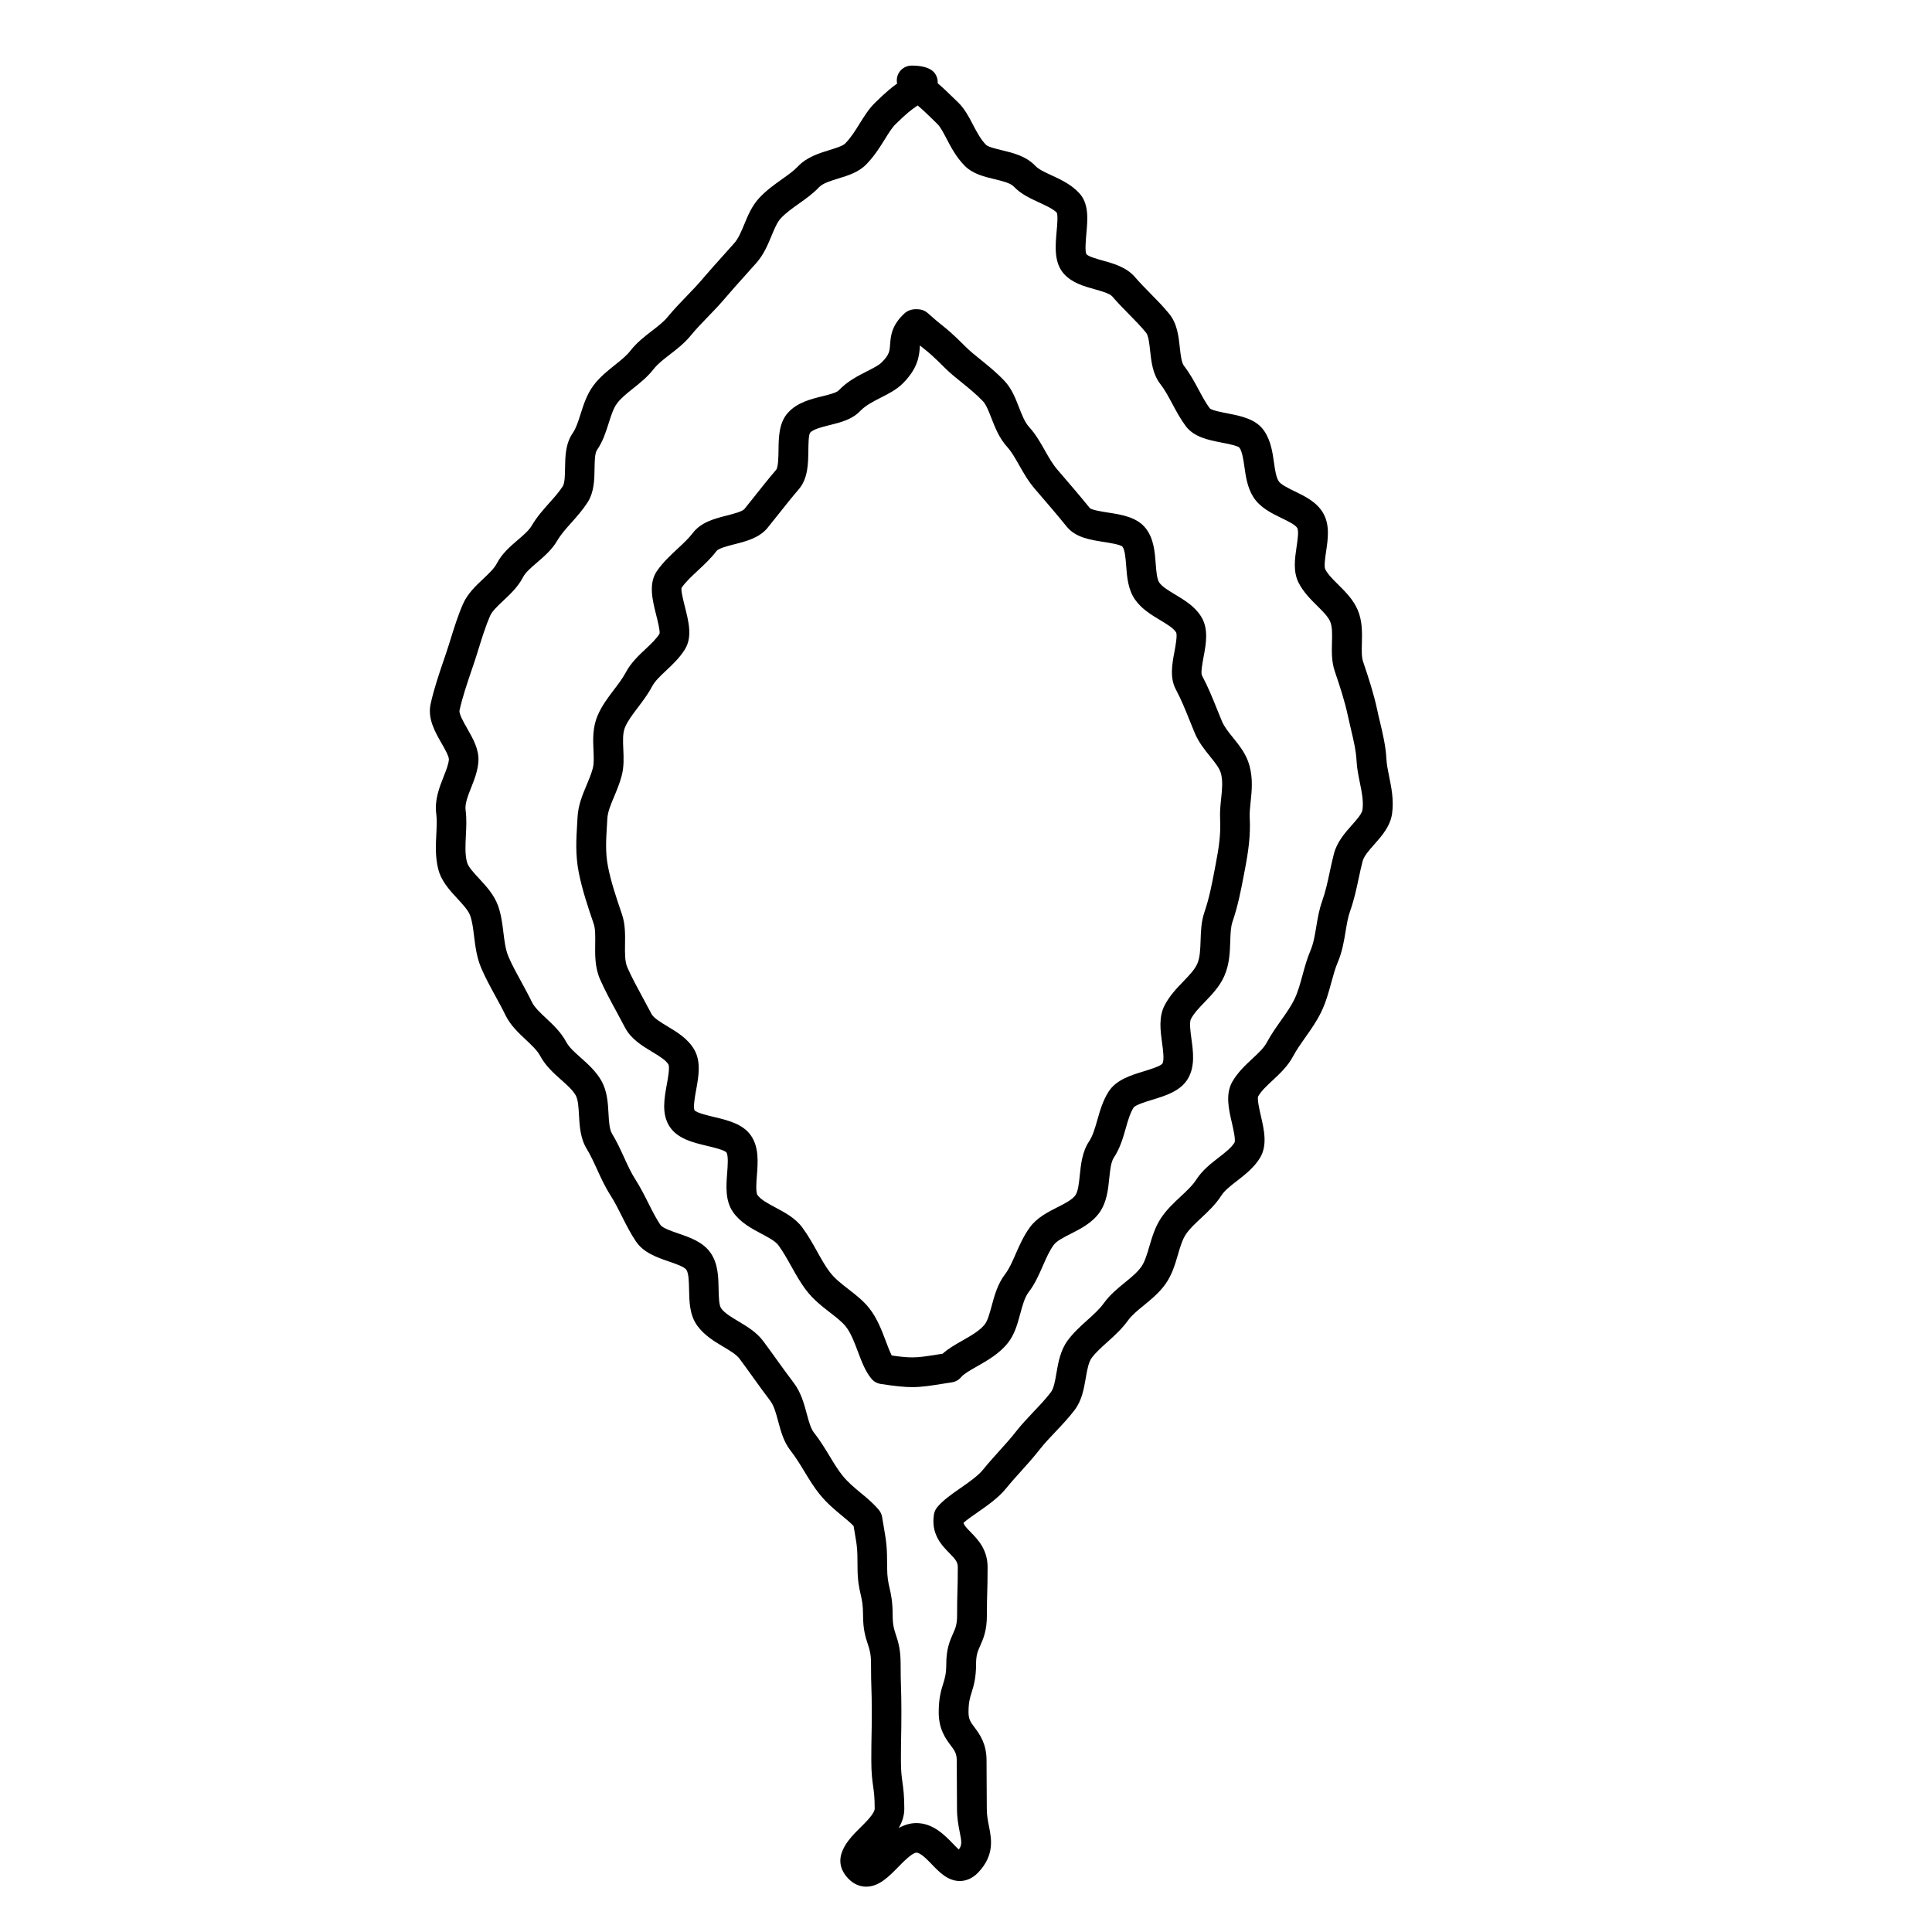
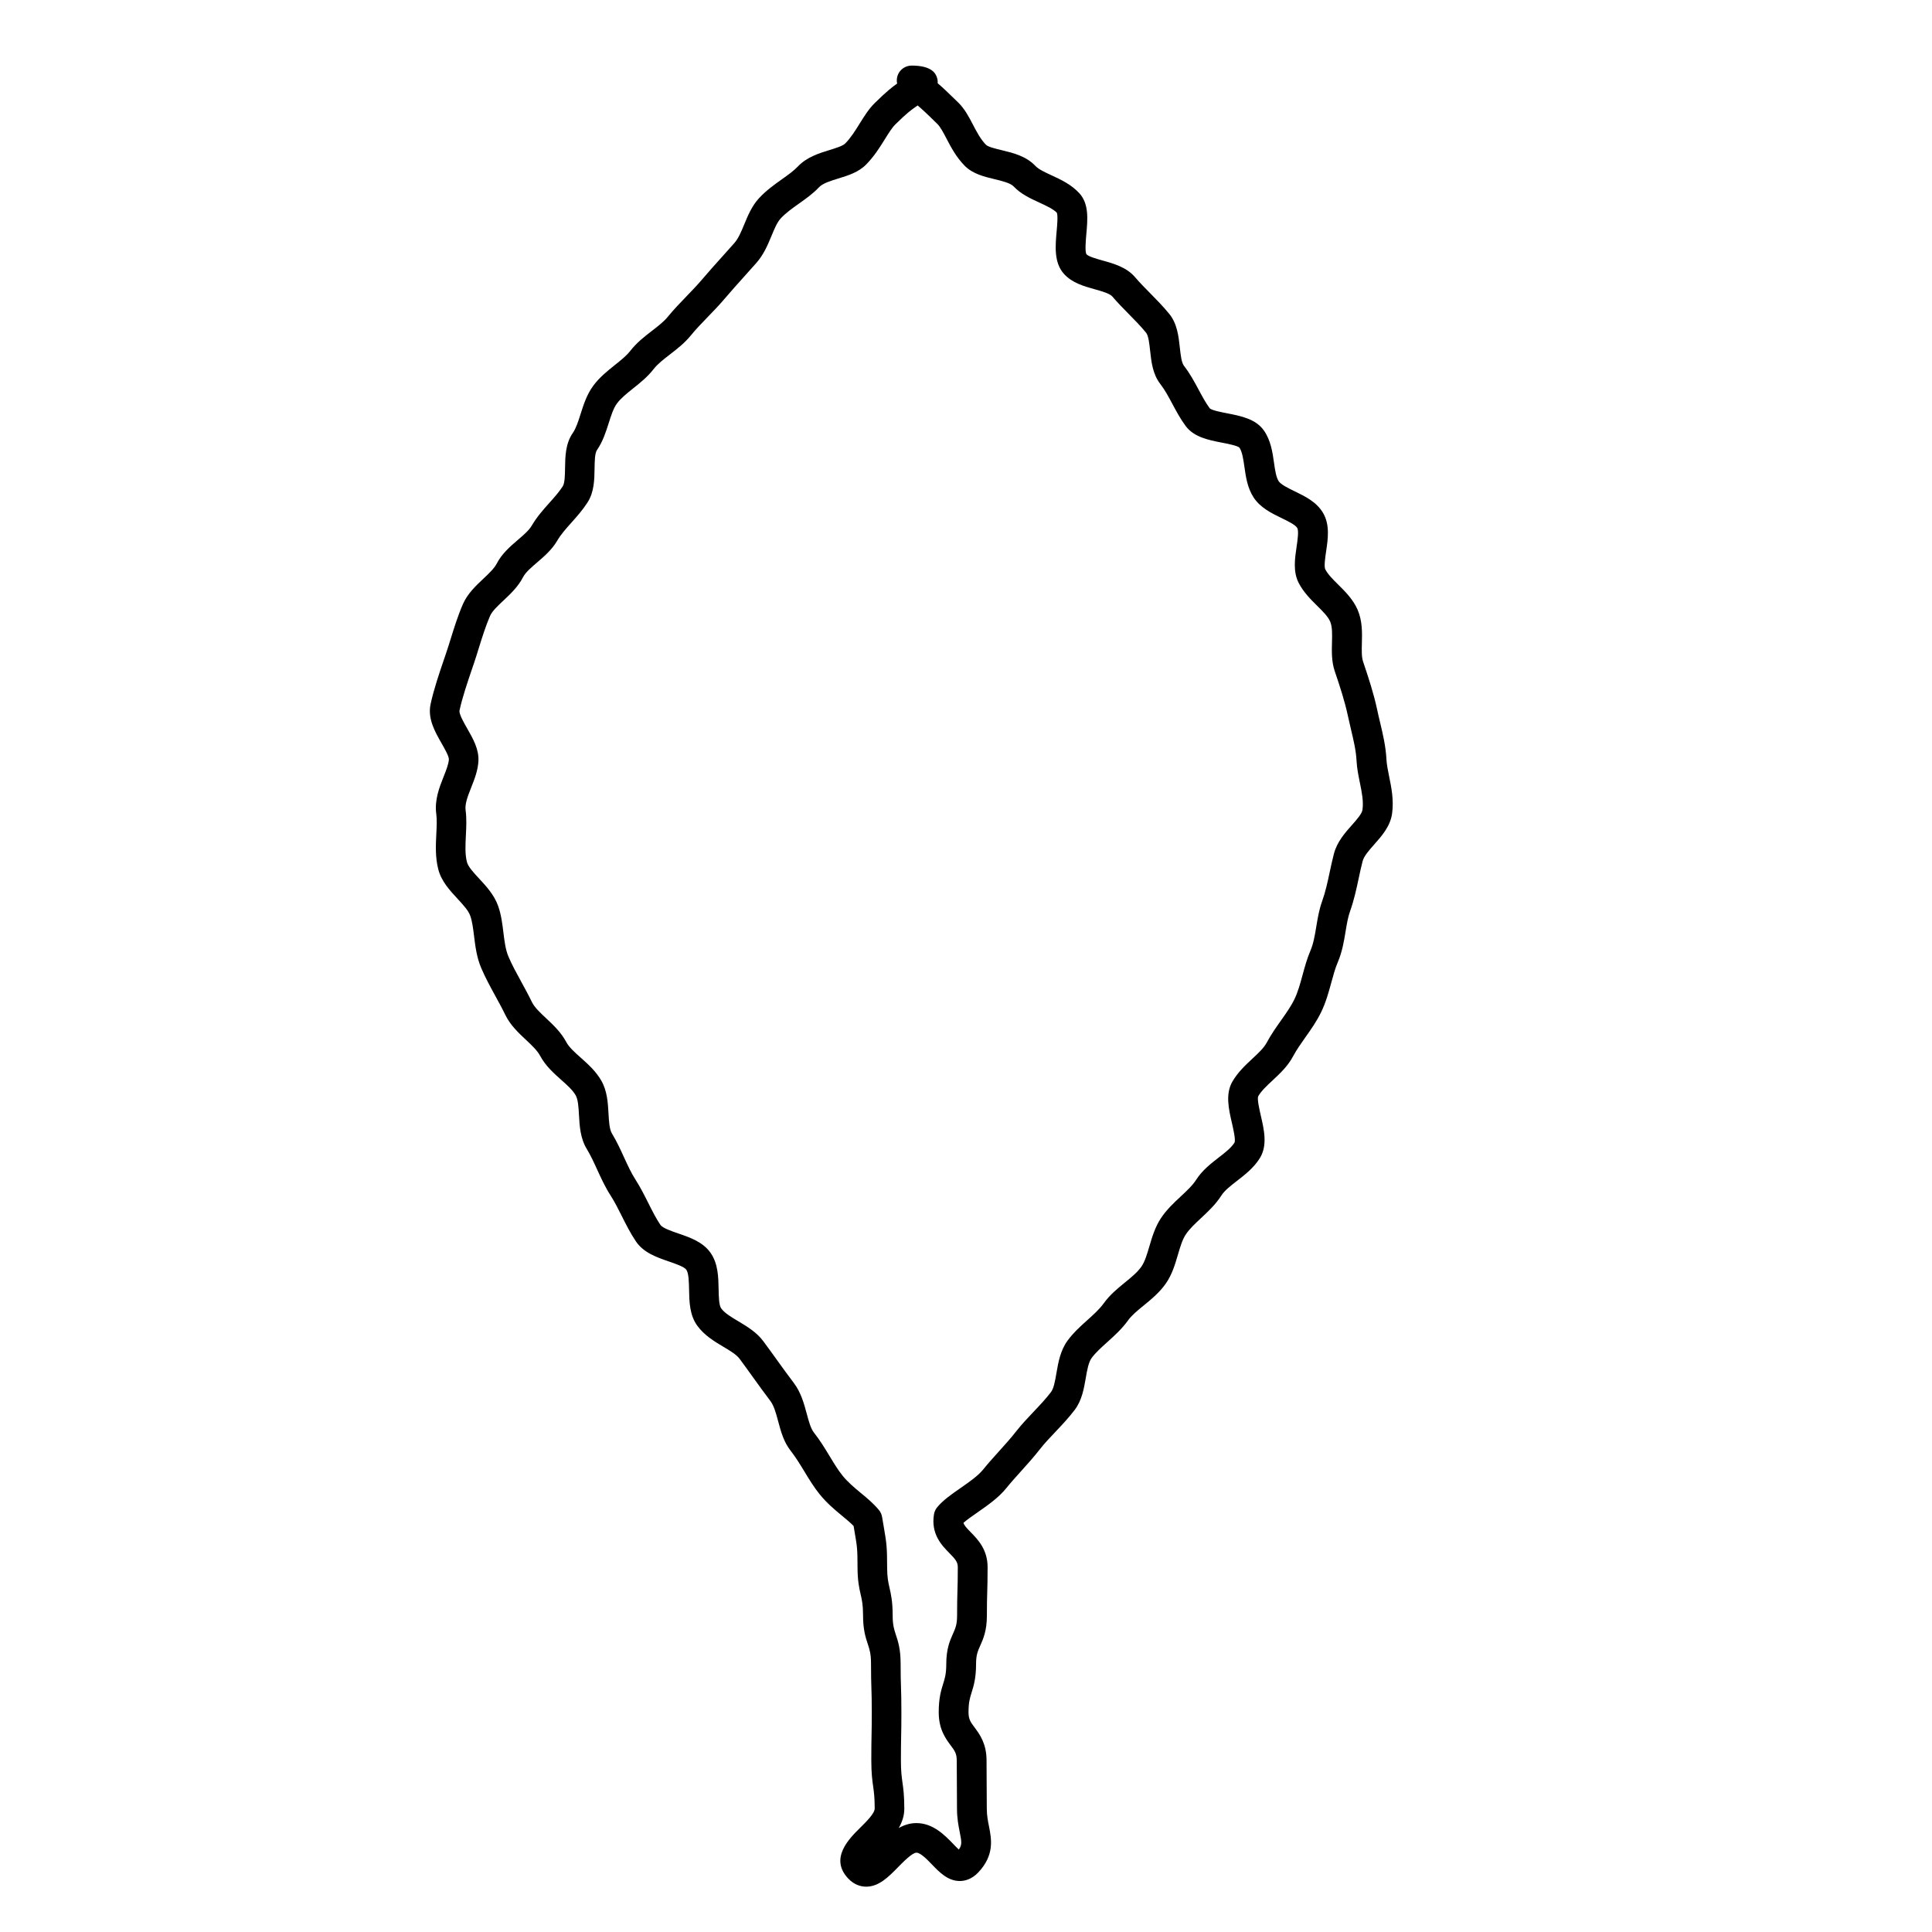
<svg xmlns="http://www.w3.org/2000/svg" fill="#000000" width="800px" height="800px" version="1.1" viewBox="144 144 512 512">
  <g>
    <path d="m511.42 345.23c-0.172-3.438-0.945-6.672-1.684-9.793-0.27-1.102-0.535-2.227-0.777-3.387-0.922-4.297-2.242-8.309-3.731-12.727-0.414-1.211-0.363-2.992-0.316-4.875 0.074-2.762 0.156-5.898-1.145-8.891-1.188-2.719-3.266-4.777-5.102-6.602-1.418-1.402-2.75-2.723-3.453-4.082-0.371-0.734-0.016-3.168 0.227-4.781 0.484-3.273 1.035-6.984-0.805-10.145-1.699-2.922-4.797-4.426-7.531-5.75-1.723-0.836-3.668-1.785-4.25-2.688-0.684-1.066-0.965-3.023-1.234-4.922-0.387-2.738-0.836-5.848-2.641-8.453-2.156-3.121-6.152-3.894-9.668-4.582-1.57-0.305-4.188-0.809-4.719-1.348-1.082-1.469-1.984-3.148-2.934-4.922-1.133-2.109-2.305-4.297-3.898-6.344-0.66-0.852-0.891-2.981-1.098-4.863-0.324-2.953-0.688-6.309-2.797-8.891-1.625-1.996-3.391-3.785-5.098-5.516-1.363-1.387-2.719-2.754-3.953-4.199-2.258-2.648-5.602-3.59-8.559-4.414-1.684-0.473-3.789-1.059-4.352-1.691-0.418-0.766-0.152-3.754-0.012-5.359 0.352-3.926 0.719-7.988-1.859-10.801-2.137-2.332-4.918-3.609-7.367-4.746-1.758-0.809-3.418-1.578-4.273-2.488-2.492-2.625-5.926-3.449-8.957-4.176-1.512-0.363-3.586-0.859-4.137-1.422-1.434-1.457-2.465-3.426-3.457-5.336-1.074-2.059-2.188-4.184-3.871-5.836-3.137-3.082-4.352-4.188-5.481-5.144 0.043-0.551-0.035-1.125-0.242-1.664-0.285-0.75-1.133-3.012-6.648-3.012-1.637 0-3.113 1.008-3.688 2.535-0.277 0.734-0.324 1.508-0.164 2.234-1.285 0.906-2.699 1.988-5.934 5.164-1.586 1.559-2.793 3.512-3.969 5.394-1.145 1.852-2.324 3.758-3.856 5.32-0.645 0.656-2.5 1.223-4.125 1.727-2.828 0.871-6.035 1.859-8.438 4.383-1.098 1.16-2.613 2.234-4.227 3.379-1.957 1.395-4.176 2.969-6.07 5.031-1.879 2.059-2.914 4.527-3.898 6.922-0.797 1.926-1.555 3.746-2.625 4.949l-2.977 3.332c-1.91 2.121-3.848 4.277-5.75 6.519-1.227 1.434-2.562 2.809-3.898 4.199-1.715 1.777-3.449 3.574-5.031 5.512-1.039 1.273-2.547 2.441-4.144 3.672-2.004 1.547-4.074 3.148-5.773 5.328-1.012 1.301-2.516 2.504-4.109 3.773-2 1.602-4.062 3.25-5.711 5.484-1.715 2.32-2.582 5.062-3.352 7.484-0.613 1.938-1.195 3.762-2.066 5.027-1.957 2.824-2.004 6.262-2.051 9.293-0.027 1.859-0.059 3.969-0.605 4.824-0.961 1.496-2.203 2.898-3.527 4.371-1.637 1.836-3.328 3.727-4.676 6.031-0.75 1.289-2.188 2.519-3.711 3.824-1.973 1.691-4.207 3.606-5.574 6.246-0.684 1.324-2.09 2.648-3.59 4.059-1.957 1.844-4.172 3.926-5.375 6.688-1.332 3.055-2.324 6.25-3.285 9.34-0.398 1.285-0.793 2.547-1.203 3.746l-0.52 1.531c-1.348 3.957-2.734 8.039-3.57 11.914-0.82 3.832 1.164 7.309 2.918 10.375 0.781 1.375 1.973 3.449 1.93 4.25-0.062 1.223-0.703 2.84-1.379 4.551-1.16 2.922-2.465 6.234-1.957 9.949 0.199 1.48 0.109 3.289 0.012 5.207-0.148 2.938-0.32 6.262 0.535 9.5 0.824 3.133 3.07 5.559 5.055 7.699 1.422 1.539 2.898 3.121 3.391 4.527 0.547 1.527 0.77 3.41 1.02 5.41 0.324 2.641 0.688 5.633 1.895 8.453 1.086 2.551 2.434 5.016 3.738 7.394 0.906 1.66 1.828 3.332 2.656 5.043 1.316 2.719 3.512 4.769 5.449 6.582 1.547 1.453 3.012 2.828 3.777 4.262 1.41 2.644 3.617 4.609 5.562 6.34 1.57 1.391 3.043 2.707 3.852 4.113 0.645 1.133 0.766 3.207 0.871 5.215 0.164 2.891 0.34 6.168 2.066 8.996 1.008 1.66 1.859 3.5 2.746 5.453 1.043 2.281 2.125 4.644 3.57 6.891 1.113 1.73 2.035 3.594 2.965 5.441 1.113 2.219 2.273 4.519 3.727 6.691 2.031 3.035 5.59 4.262 8.734 5.344 1.727 0.586 4.094 1.406 4.641 2.188 0.645 0.93 0.688 3.234 0.73 5.273 0.059 3.144 0.121 6.703 2.152 9.531 1.863 2.586 4.555 4.199 6.926 5.609 1.793 1.066 3.484 2.078 4.32 3.207 1.207 1.625 2.367 3.242 3.516 4.84 1.539 2.141 3.051 4.246 4.594 6.269 0.996 1.301 1.539 3.32 2.109 5.457 0.719 2.672 1.457 5.438 3.285 7.762 1.363 1.742 2.547 3.695 3.695 5.578 1.211 2.004 2.473 4.074 3.957 5.918 1.941 2.418 4.09 4.191 5.984 5.762 1.172 0.965 2.211 1.828 3.066 2.715l0.336 2c0.566 3.289 0.703 4.066 0.703 8.852 0 3.637 0.441 5.574 0.828 7.273 0.34 1.48 0.637 2.762 0.637 5.516 0 3.832 0.668 5.852 1.254 7.637 0.477 1.449 0.855 2.598 0.855 5.164 0 3.266 0.051 4.894 0.102 6.523 0.051 1.574 0.102 3.144 0.102 6.281 0 3.164-0.031 4.746-0.062 6.324-0.031 1.621-0.062 3.242-0.062 6.481 0 3.484 0.258 5.332 0.488 6.957 0.211 1.512 0.41 2.938 0.41 5.867 0 1.285-2.234 3.496-3.863 5.106-2.859 2.824-8.191 8.082-3.176 13.414 1.691 1.805 3.539 2.184 4.785 2.184 3.387 0 5.957-2.625 8.438-5.16 1.418-1.438 3.773-3.848 4.879-3.848 1.09 0 2.84 1.812 4.113 3.133 1.977 2.059 4.227 4.375 7.375 4.375 1.254 0 3.121-0.395 4.902-2.277 4.336-4.598 3.5-8.832 2.832-12.227-0.289-1.438-0.578-2.934-0.578-4.641 0-3.219-0.016-4.828-0.035-6.438-0.016-1.59-0.031-3.176-0.031-6.352 0-4.508-1.836-6.965-3.168-8.758-1.07-1.426-1.609-2.152-1.609-4.047 0-2.598 0.363-3.762 0.82-5.227 0.551-1.77 1.18-3.777 1.18-7.578 0-2.363 0.457-3.387 1.09-4.797 0.793-1.77 1.777-3.969 1.777-8.008 0-3.148 0.047-4.723 0.094-6.297 0.047-1.633 0.094-3.266 0.094-6.527 0-4.703-2.609-7.363-4.512-9.301-1.203-1.223-1.727-1.848-1.891-2.445 0.988-0.859 2.387-1.844 3.758-2.785 2.602-1.816 5.559-3.867 7.598-6.406 1.176-1.457 2.481-2.906 3.824-4.394 1.711-1.895 3.481-3.863 5.152-6.008 1.195-1.523 2.566-2.961 3.973-4.441 1.727-1.828 3.519-3.711 5.164-5.871 1.922-2.516 2.461-5.664 2.945-8.438 0.352-2.074 0.723-4.207 1.574-5.359 1.055-1.422 2.531-2.75 4.098-4.16 1.91-1.723 3.894-3.504 5.543-5.793 0.98-1.363 2.519-2.625 4.156-3.957 1.961-1.602 4.184-3.418 5.852-5.809 1.664-2.398 2.449-5.07 3.203-7.644 0.605-2.059 1.176-4 2.106-5.391 0.988-1.469 2.457-2.84 4.008-4.289 1.906-1.777 3.879-3.617 5.406-6.008 0.852-1.328 2.445-2.562 4.129-3.867 2.109-1.637 4.508-3.488 6.094-6.086 2.043-3.352 1.082-7.484 0.242-11.133-0.355-1.555-1.027-4.441-0.715-5.191 0.828-1.438 2.281-2.793 3.824-4.227 1.883-1.758 4.023-3.746 5.414-6.359 0.906-1.707 2.062-3.332 3.273-5.055 1.477-2.078 2.996-4.231 4.176-6.672 1.266-2.609 1.984-5.246 2.684-7.805 0.531-1.941 1.023-3.773 1.715-5.398 1.191-2.781 1.664-5.656 2.082-8.199 0.32-1.922 0.613-3.742 1.18-5.32 1.086-3.066 1.699-5.969 2.297-8.77 0.324-1.516 0.641-3.023 1.039-4.535 0.348-1.332 1.738-2.902 3.082-4.418 2-2.258 4.266-4.812 4.727-8.219 0.484-3.574-0.195-6.887-0.789-9.797-0.324-1.613-0.641-3.156-0.715-4.543zm-9.105 17.367c-1.863 2.098-3.977 4.481-4.809 7.637-0.426 1.625-0.77 3.254-1.125 4.894-0.566 2.676-1.105 5.195-2.027 7.773-0.793 2.234-1.164 4.488-1.527 6.672-0.379 2.297-0.738 4.473-1.559 6.387-0.906 2.129-1.5 4.312-2.078 6.43-0.625 2.305-1.219 4.488-2.164 6.438-0.898 1.859-2.172 3.652-3.516 5.559-1.309 1.848-2.656 3.754-3.805 5.898-0.77 1.449-2.262 2.828-3.832 4.293-1.812 1.684-3.856 3.594-5.285 6.07-1.891 3.297-0.957 7.328-0.133 10.883 0.363 1.574 1.043 4.496 0.707 5.254-0.828 1.363-2.461 2.629-4.191 3.969-2.043 1.586-4.352 3.375-5.934 5.84-0.992 1.555-2.523 2.981-4.152 4.496-1.812 1.691-3.684 3.438-5.176 5.668-1.605 2.394-2.41 5.137-3.117 7.547-0.609 2.074-1.188 4.031-2.113 5.367-1.035 1.484-2.656 2.809-4.371 4.207-1.957 1.602-3.984 3.254-5.574 5.465-1.148 1.602-2.734 3.027-4.414 4.535-1.785 1.605-3.625 3.266-5.152 5.328-1.969 2.656-2.519 5.871-3.008 8.711-0.336 1.973-0.691 4.019-1.438 4.996-1.395 1.832-3.035 3.562-4.625 5.231-1.574 1.66-3.106 3.285-4.457 4.996-1.562 2-3.211 3.824-4.809 5.59-1.441 1.605-2.844 3.16-4.106 4.727-1.34 1.652-3.688 3.297-5.969 4.879-2.387 1.66-4.644 3.227-6.191 5.098-0.445 0.547-0.738 1.191-0.852 1.879-0.852 5.242 2.098 8.246 4.051 10.234 1.676 1.699 2.262 2.426 2.262 3.789 0 3.152-0.047 4.727-0.094 6.305-0.047 1.633-0.094 3.266-0.094 6.523 0 2.356-0.457 3.379-1.09 4.793-0.789 1.77-1.777 3.973-1.777 8.016 0 2.602-0.363 3.769-0.82 5.231-0.551 1.77-1.18 3.777-1.18 7.574 0 4.508 1.836 6.965 3.168 8.758 1.07 1.426 1.609 2.152 1.609 4.047 0 3.211 0.016 4.824 0.035 6.434 0.016 1.59 0.031 3.176 0.031 6.356 0 2.477 0.398 4.512 0.723 6.156 0.492 2.488 0.668 3.379-0.246 4.613-0.477-0.441-1.039-1.02-1.465-1.465-2.262-2.336-5.348-5.543-9.781-5.543-1.707 0-3.258 0.516-4.676 1.309 0.887-1.527 1.48-3.223 1.48-5.129 0-3.481-0.258-5.328-0.488-6.953-0.211-1.512-0.41-2.938-0.41-5.871 0-3.168 0.031-4.75 0.062-6.328 0.031-1.621 0.062-3.238 0.062-6.477 0-3.258-0.051-4.891-0.102-6.519-0.051-1.574-0.102-3.148-0.102-6.289 0-3.832-0.668-5.852-1.254-7.637-0.477-1.449-0.855-2.598-0.855-5.164 0-3.641-0.441-5.578-0.828-7.277-0.34-1.48-0.637-2.762-0.637-5.512 0-5.238-0.168-6.438-0.812-10.188l-0.52-3.066c-0.109-0.688-0.402-1.34-0.852-1.875-1.426-1.73-3.133-3.144-4.777-4.496-1.68-1.395-3.422-2.828-4.871-4.629-1.16-1.434-2.227-3.195-3.359-5.062-1.266-2.082-2.57-4.25-4.231-6.356-0.828-1.066-1.34-2.953-1.875-4.949-0.715-2.648-1.516-5.656-3.453-8.199-1.5-1.969-2.965-4.008-4.461-6.082-1.176-1.637-2.356-3.285-3.59-4.938-1.773-2.398-4.344-3.93-6.613-5.285-1.883-1.125-3.664-2.184-4.57-3.441-0.594-0.828-0.641-3.184-0.676-5.086-0.059-3.16-0.121-6.734-2.125-9.613-2.016-2.902-5.488-4.094-8.551-5.144-1.773-0.609-4.191-1.438-4.75-2.273-1.188-1.77-2.18-3.754-3.234-5.852-1.02-2.031-2.078-4.129-3.375-6.156-1.145-1.777-2.062-3.793-3.039-5.918-0.949-2.074-1.926-4.207-3.176-6.262-0.699-1.145-0.812-3.273-0.93-5.344-0.152-2.785-0.332-5.953-1.906-8.695-1.441-2.519-3.574-4.414-5.449-6.082-1.594-1.418-3.098-2.754-3.84-4.156-1.379-2.582-3.484-4.559-5.348-6.305-1.578-1.477-3.066-2.871-3.746-4.266-0.883-1.828-1.859-3.609-2.828-5.383-1.27-2.312-2.473-4.504-3.406-6.707-0.766-1.801-1.035-4-1.324-6.324-0.285-2.332-0.578-4.746-1.41-7.09-1.039-2.934-3.164-5.223-5.039-7.246-1.422-1.531-2.891-3.121-3.211-4.344-0.547-2.062-0.418-4.504-0.289-7.102 0.109-2.195 0.227-4.461-0.074-6.672-0.23-1.68 0.598-3.777 1.477-6 0.883-2.227 1.789-4.523 1.922-7.043 0.156-3.106-1.422-5.879-2.953-8.566-0.898-1.562-2.246-3.926-2.059-4.816 0.734-3.41 2.051-7.277 3.32-11.02l0.531-1.555c0.426-1.258 0.836-2.578 1.25-3.926 0.902-2.887 1.832-5.879 2.984-8.535 0.555-1.281 2.016-2.648 3.559-4.098 1.828-1.715 3.891-3.664 5.191-6.188 0.656-1.273 2.129-2.535 3.688-3.871 1.859-1.594 3.973-3.394 5.394-5.836 0.945-1.621 2.297-3.144 3.742-4.754 1.465-1.645 2.981-3.344 4.281-5.367 1.754-2.734 1.805-6.035 1.848-8.949 0.027-1.914 0.059-4.082 0.652-4.934 1.543-2.242 2.332-4.719 3.098-7.121 0.641-2.019 1.242-3.922 2.184-5.195 1.027-1.395 2.613-2.66 4.289-4 1.879-1.5 3.824-3.055 5.406-5.09 1.086-1.395 2.684-2.629 4.371-3.93 1.875-1.449 3.82-2.953 5.434-4.922 1.438-1.77 3.023-3.394 4.594-5.023 1.453-1.5 2.902-2.996 4.234-4.559 1.859-2.188 3.754-4.289 5.609-6.359l3.012-3.375c1.945-2.195 3.039-4.828 4.004-7.152 0.766-1.852 1.492-3.594 2.43-4.617 1.332-1.449 3.035-2.66 4.84-3.941 1.848-1.309 3.754-2.664 5.367-4.375 0.98-1.023 3.043-1.66 5.043-2.277 2.656-0.812 5.391-1.652 7.43-3.738 2.141-2.184 3.625-4.578 4.934-6.68 0.973-1.562 1.879-3.039 2.793-3.938 3.129-3.07 4.156-3.789 5.352-4.625 0.18-0.125 0.355-0.25 0.547-0.383 1.086 0.922 2.18 1.906 5.223 4.902 0.805 0.789 1.586 2.289 2.414 3.867 1.203 2.297 2.566 4.914 4.816 7.199 2.129 2.172 5.207 2.914 7.914 3.562 1.969 0.477 4.203 1.008 5.086 1.941 1.895 2.004 4.336 3.129 6.688 4.215 1.953 0.902 3.801 1.758 4.738 2.738 0.332 0.734 0.094 3.379-0.051 4.953-0.34 3.852-0.738 8.223 1.898 11.203 2.156 2.441 5.359 3.336 8.184 4.125 1.867 0.523 3.992 1.117 4.695 1.938 1.355 1.59 2.832 3.102 4.328 4.617 1.578 1.602 3.168 3.207 4.602 4.965 0.637 0.777 0.867 2.898 1.07 4.766 0.32 2.922 0.676 6.234 2.715 8.844 1.188 1.527 2.144 3.328 3.168 5.231 1.039 1.941 2.113 3.953 3.531 5.871 2.199 2.977 6.109 3.738 9.555 4.41 1.559 0.305 4.172 0.809 4.695 1.332 0.75 1.082 1.039 3.117 1.324 5.09 0.367 2.598 0.789 5.547 2.398 8.055 1.773 2.766 4.781 4.231 7.438 5.519 1.637 0.793 3.668 1.777 4.168 2.633 0.445 0.766 0.066 3.332-0.184 5.023-0.453 3.074-0.973 6.559 0.566 9.539 1.27 2.465 3.203 4.383 4.906 6.066 1.465 1.449 2.852 2.824 3.426 4.152 0.598 1.391 0.547 3.402 0.488 5.543-0.062 2.367-0.133 5.059 0.73 7.606 1.418 4.188 2.656 7.965 3.488 11.855 0.262 1.211 0.539 2.394 0.812 3.555 0.691 2.914 1.348 5.656 1.484 8.375 0.105 1.977 0.492 3.891 0.871 5.742 0.52 2.523 1.004 4.918 0.703 7.16-0.082 1.035-1.508 2.644-2.762 4.062z" />
-     <path d="m470.79 339.52c-1.203-1.48-2.324-2.883-2.945-4.344-0.457-1.086-0.891-2.164-1.324-3.238-1.16-2.887-2.352-5.867-4.004-8.965-0.336-0.699 0.168-3.394 0.441-4.856 0.652-3.488 1.395-7.445-0.645-10.723-1.691-2.715-4.434-4.359-6.856-5.82-1.707-1.02-3.465-2.078-4.234-3.184-0.637-0.918-0.805-3.106-0.949-5.031-0.23-3.055-0.5-6.512-2.555-9.238-2.34-3.082-6.438-3.723-10.051-4.281-1.605-0.25-4.289-0.668-4.856-1.195-2.754-3.394-5.512-6.602-8.238-9.766l-0.383-0.445c-1.238-1.438-2.234-3.184-3.281-5.043-1.203-2.125-2.449-4.324-4.191-6.234-1.141-1.25-1.879-3.168-2.676-5.199-0.961-2.477-1.957-5.039-3.894-7.062-2.109-2.219-4.352-4.031-6.324-5.621-1.406-1.133-2.723-2.188-3.82-3.281-3.68-3.668-4.918-4.66-6.352-5.801-0.883-0.707-1.883-1.508-3.891-3.305-1.133-0.945-2.324-0.945-3.117-0.945-0.98 0-2.121 0.371-2.852 1.023-3.547 3.203-3.758 6.176-3.906 8.344-0.117 1.68-0.188 2.703-2.211 4.707-0.781 0.789-2.281 1.547-3.863 2.352-2.457 1.242-5.238 2.656-7.582 5.121-0.566 0.598-2.734 1.141-4.305 1.527-3.113 0.77-6.641 1.645-9.102 4.356-2.418 2.66-2.465 6.508-2.508 9.902-0.02 1.711-0.059 4.578-0.641 5.254-1.852 2.137-3.609 4.359-5.406 6.629-0.988 1.238-1.973 2.492-2.996 3.746-0.547 0.668-2.984 1.289-4.613 1.707-3.219 0.82-6.875 1.746-9.078 4.664-1.066 1.406-2.5 2.734-4.016 4.144-1.898 1.773-3.867 3.606-5.449 5.871-2.32 3.336-1.211 7.719-0.246 11.582 0.414 1.637 1.105 4.375 0.914 5.07-0.867 1.395-2.227 2.664-3.656 4.016-1.836 1.715-3.914 3.668-5.297 6.254-0.824 1.547-1.93 3.008-3.113 4.555-1.602 2.109-3.258 4.289-4.367 6.926-1.34 3.176-1.195 6.375-1.07 9.203 0.078 1.777 0.152 3.457-0.184 4.703-0.41 1.539-1.02 2.981-1.66 4.504-1.09 2.609-2.227 5.301-2.387 8.527l-0.109 1.945c-0.227 3.699-0.484 7.894 0.418 12.539 0.914 4.711 2.547 9.508 3.988 13.734 0.445 1.312 0.418 3.223 0.387 5.246-0.043 2.961-0.094 6.324 1.309 9.484 1.285 2.906 2.859 5.801 4.383 8.605 0.746 1.371 1.484 2.738 2.203 4.121 1.574 3.043 4.539 4.832 7.16 6.414 1.816 1.098 3.688 2.227 4.344 3.363 0.414 0.73-0.125 3.727-0.426 5.336-0.656 3.609-1.402 7.703 0.66 11 2.098 3.371 6.309 4.367 10.02 5.254 1.602 0.379 4.578 1.086 5.121 1.738 0.551 0.828 0.348 3.496 0.199 5.441-0.262 3.441-0.562 7.348 1.574 10.387 1.941 2.766 4.914 4.34 7.527 5.731 1.812 0.961 3.672 1.953 4.457 3.008 1.266 1.723 2.312 3.606 3.426 5.59 1.203 2.152 2.445 4.375 3.988 6.391 1.906 2.488 4.273 4.32 6.367 5.941 1.609 1.25 3.133 2.43 4.098 3.648 1.348 1.691 2.297 4.215 3.211 6.656 1.012 2.688 1.973 5.223 3.578 7.164 0.613 0.746 1.48 1.234 2.434 1.387 4.008 0.613 6.269 0.844 8.371 0.844 2.508 0 4.582-0.332 8.02-0.875l2.531-0.395c0.957-0.148 1.82-0.641 2.434-1.387 0.699-0.844 2.481-1.859 4.207-2.84 2.766-1.574 5.902-3.363 8.156-6.188 1.812-2.277 2.562-5.059 3.289-7.75 0.605-2.242 1.176-4.359 2.25-5.762 1.645-2.141 2.699-4.566 3.723-6.906 0.906-2.074 1.762-4.031 2.934-5.621 0.762-1.023 2.644-1.977 4.473-2.906 2.664-1.355 5.688-2.887 7.656-5.68 1.91-2.723 2.258-6.07 2.555-9.031 0.219-2.113 0.445-4.309 1.203-5.449 1.648-2.477 2.461-5.305 3.168-7.797 0.586-2.062 1.145-4.004 2.062-5.469 0.453-0.719 3.406-1.621 5-2.106 3.519-1.07 7.519-2.293 9.461-5.656 1.867-3.25 1.348-7.094 0.883-10.48-0.25-1.844-0.594-4.359-0.137-5.242 0.793-1.539 2.199-2.992 3.68-4.535 1.938-2.016 3.941-4.094 5.168-6.871 1.371-3.09 1.477-6.312 1.574-9.164 0.062-1.969 0.121-3.824 0.598-5.215 1.441-4.246 2.184-8.098 2.898-11.824l0.348-1.816c0.988-5.129 1.559-9.242 1.316-13.914-0.066-1.312 0.09-2.75 0.246-4.273 0.301-2.828 0.637-6.035-0.305-9.52-0.801-3.019-2.676-5.352-4.34-7.406zm-3.172 16.086c-0.184 1.754-0.371 3.574-0.277 5.5 0.199 3.894-0.285 7.359-1.188 12.012l-0.352 1.844c-0.691 3.617-1.344 7.039-2.613 10.758-0.852 2.5-0.938 5.039-1.02 7.504-0.078 2.332-0.148 4.539-0.898 6.234-0.668 1.5-2.109 3-3.641 4.598-1.727 1.789-3.68 3.82-5 6.375-1.605 3.098-1.105 6.723-0.672 9.93 0.27 1.926 0.625 4.566 0.102 5.481-0.461 0.703-3.375 1.59-4.934 2.066-3.453 1.055-7.367 2.25-9.379 5.457-1.508 2.41-2.246 4.984-2.953 7.484-0.609 2.129-1.188 4.141-2.152 5.594-1.844 2.754-2.184 6.078-2.488 9.012-0.215 2.094-0.438 4.266-1.172 5.312-0.836 1.188-2.84 2.203-4.777 3.18-2.519 1.281-5.379 2.734-7.246 5.266-1.691 2.297-2.812 4.871-3.805 7.133-0.875 2-1.699 3.891-2.754 5.273-2.027 2.633-2.867 5.75-3.606 8.496-0.547 2.004-1.055 3.898-1.852 4.902-1.301 1.637-3.633 2.961-5.887 4.246-1.922 1.09-3.769 2.141-5.246 3.488l-1.258 0.195c-3.164 0.504-4.906 0.777-6.789 0.777-1.363 0-2.93-0.137-5.438-0.5-0.535-1.035-1.059-2.434-1.574-3.805-1.082-2.867-2.305-6.113-4.426-8.773-1.559-1.961-3.531-3.488-5.438-4.965-1.879-1.457-3.652-2.832-4.938-4.512-1.203-1.562-2.25-3.441-3.363-5.438-1.18-2.109-2.398-4.297-3.957-6.418-1.848-2.508-4.641-3.988-7.106-5.301-1.922-1.02-3.914-2.078-4.777-3.305-0.508-0.723-0.293-3.559-0.156-5.254 0.262-3.434 0.555-7.328-1.5-10.406-2.129-3.191-6.231-4.168-9.844-5.027-1.621-0.387-4.633-1.105-5.168-1.77-0.445-0.715 0.109-3.773 0.41-5.414 0.637-3.488 1.359-7.445-0.5-10.668-1.668-2.902-4.555-4.641-7.106-6.176-1.812-1.09-3.68-2.219-4.234-3.297-0.746-1.422-1.512-2.844-2.281-4.258-1.512-2.785-2.945-5.414-4.098-8.035-0.699-1.578-0.668-3.816-0.629-6.184 0.035-2.602 0.078-5.301-0.809-7.902-1.699-4.981-2.961-8.805-3.711-12.691-0.715-3.664-0.508-7.016-0.293-10.559l0.117-2.031c0.094-1.852 0.875-3.715 1.789-5.879 0.676-1.621 1.449-3.453 2.004-5.504 0.652-2.426 0.547-4.801 0.445-7.106-0.102-2.195-0.188-4.262 0.461-5.805 0.723-1.723 2.016-3.418 3.379-5.215 1.312-1.727 2.672-3.512 3.793-5.617 0.766-1.438 2.203-2.785 3.731-4.219 1.66-1.559 3.543-3.32 4.953-5.59 2.031-3.258 1.02-7.273 0.043-11.152-0.418-1.676-1.129-4.481-0.922-5.168 1.09-1.574 2.672-3.043 4.344-4.598 1.691-1.578 3.441-3.207 4.922-5.152 0.547-0.723 3.082-1.371 4.75-1.793 3.09-0.781 6.598-1.676 8.781-4.359 1.039-1.285 2.059-2.562 3.059-3.824 1.723-2.18 3.418-4.312 5.195-6.375 2.461-2.852 2.508-6.809 2.551-10.297 0.016-1.531 0.047-4.098 0.457-4.703 0.859-0.945 3.152-1.512 5.176-2.016 2.93-0.73 5.957-1.48 8.109-3.738 1.418-1.484 3.379-2.481 5.453-3.539 2.062-1.043 4.188-2.125 5.856-3.793 4.106-4.094 4.344-7.496 4.496-9.734 0.012-0.109 0.016-0.203 0.02-0.305 0.355 0.293 0.676 0.547 0.98 0.789 1.301 1.035 2.332 1.859 5.699 5.223 1.273 1.27 2.797 2.516 4.434 3.824 1.875 1.516 3.816 3.086 5.578 4.934 0.855 0.898 1.531 2.633 2.25 4.477 0.973 2.492 2.066 5.316 4.184 7.644 1.156 1.266 2.129 2.992 3.168 4.824 1.195 2.106 2.426 4.281 4.172 6.305l0.379 0.441c2.684 3.113 5.383 6.25 8.102 9.598 2.32 2.852 6.262 3.465 9.742 4.008 1.547 0.242 4.43 0.691 4.992 1.258 0.66 0.871 0.828 3.106 0.98 5.074 0.219 2.934 0.477 6.25 2.332 8.926 1.73 2.492 4.34 4.062 6.644 5.449 1.738 1.043 3.543 2.125 4.231 3.234 0.418 0.672-0.121 3.562-0.41 5.117-0.609 3.238-1.297 6.91 0.348 9.996 1.449 2.723 2.516 5.379 3.648 8.199 0.445 1.117 0.898 2.242 1.371 3.363 1.043 2.492 2.656 4.481 4.066 6.234 1.344 1.66 2.504 3.098 2.883 4.496 0.539 2.059 0.305 4.285 0.055 6.637z" />
  </g>
</svg>